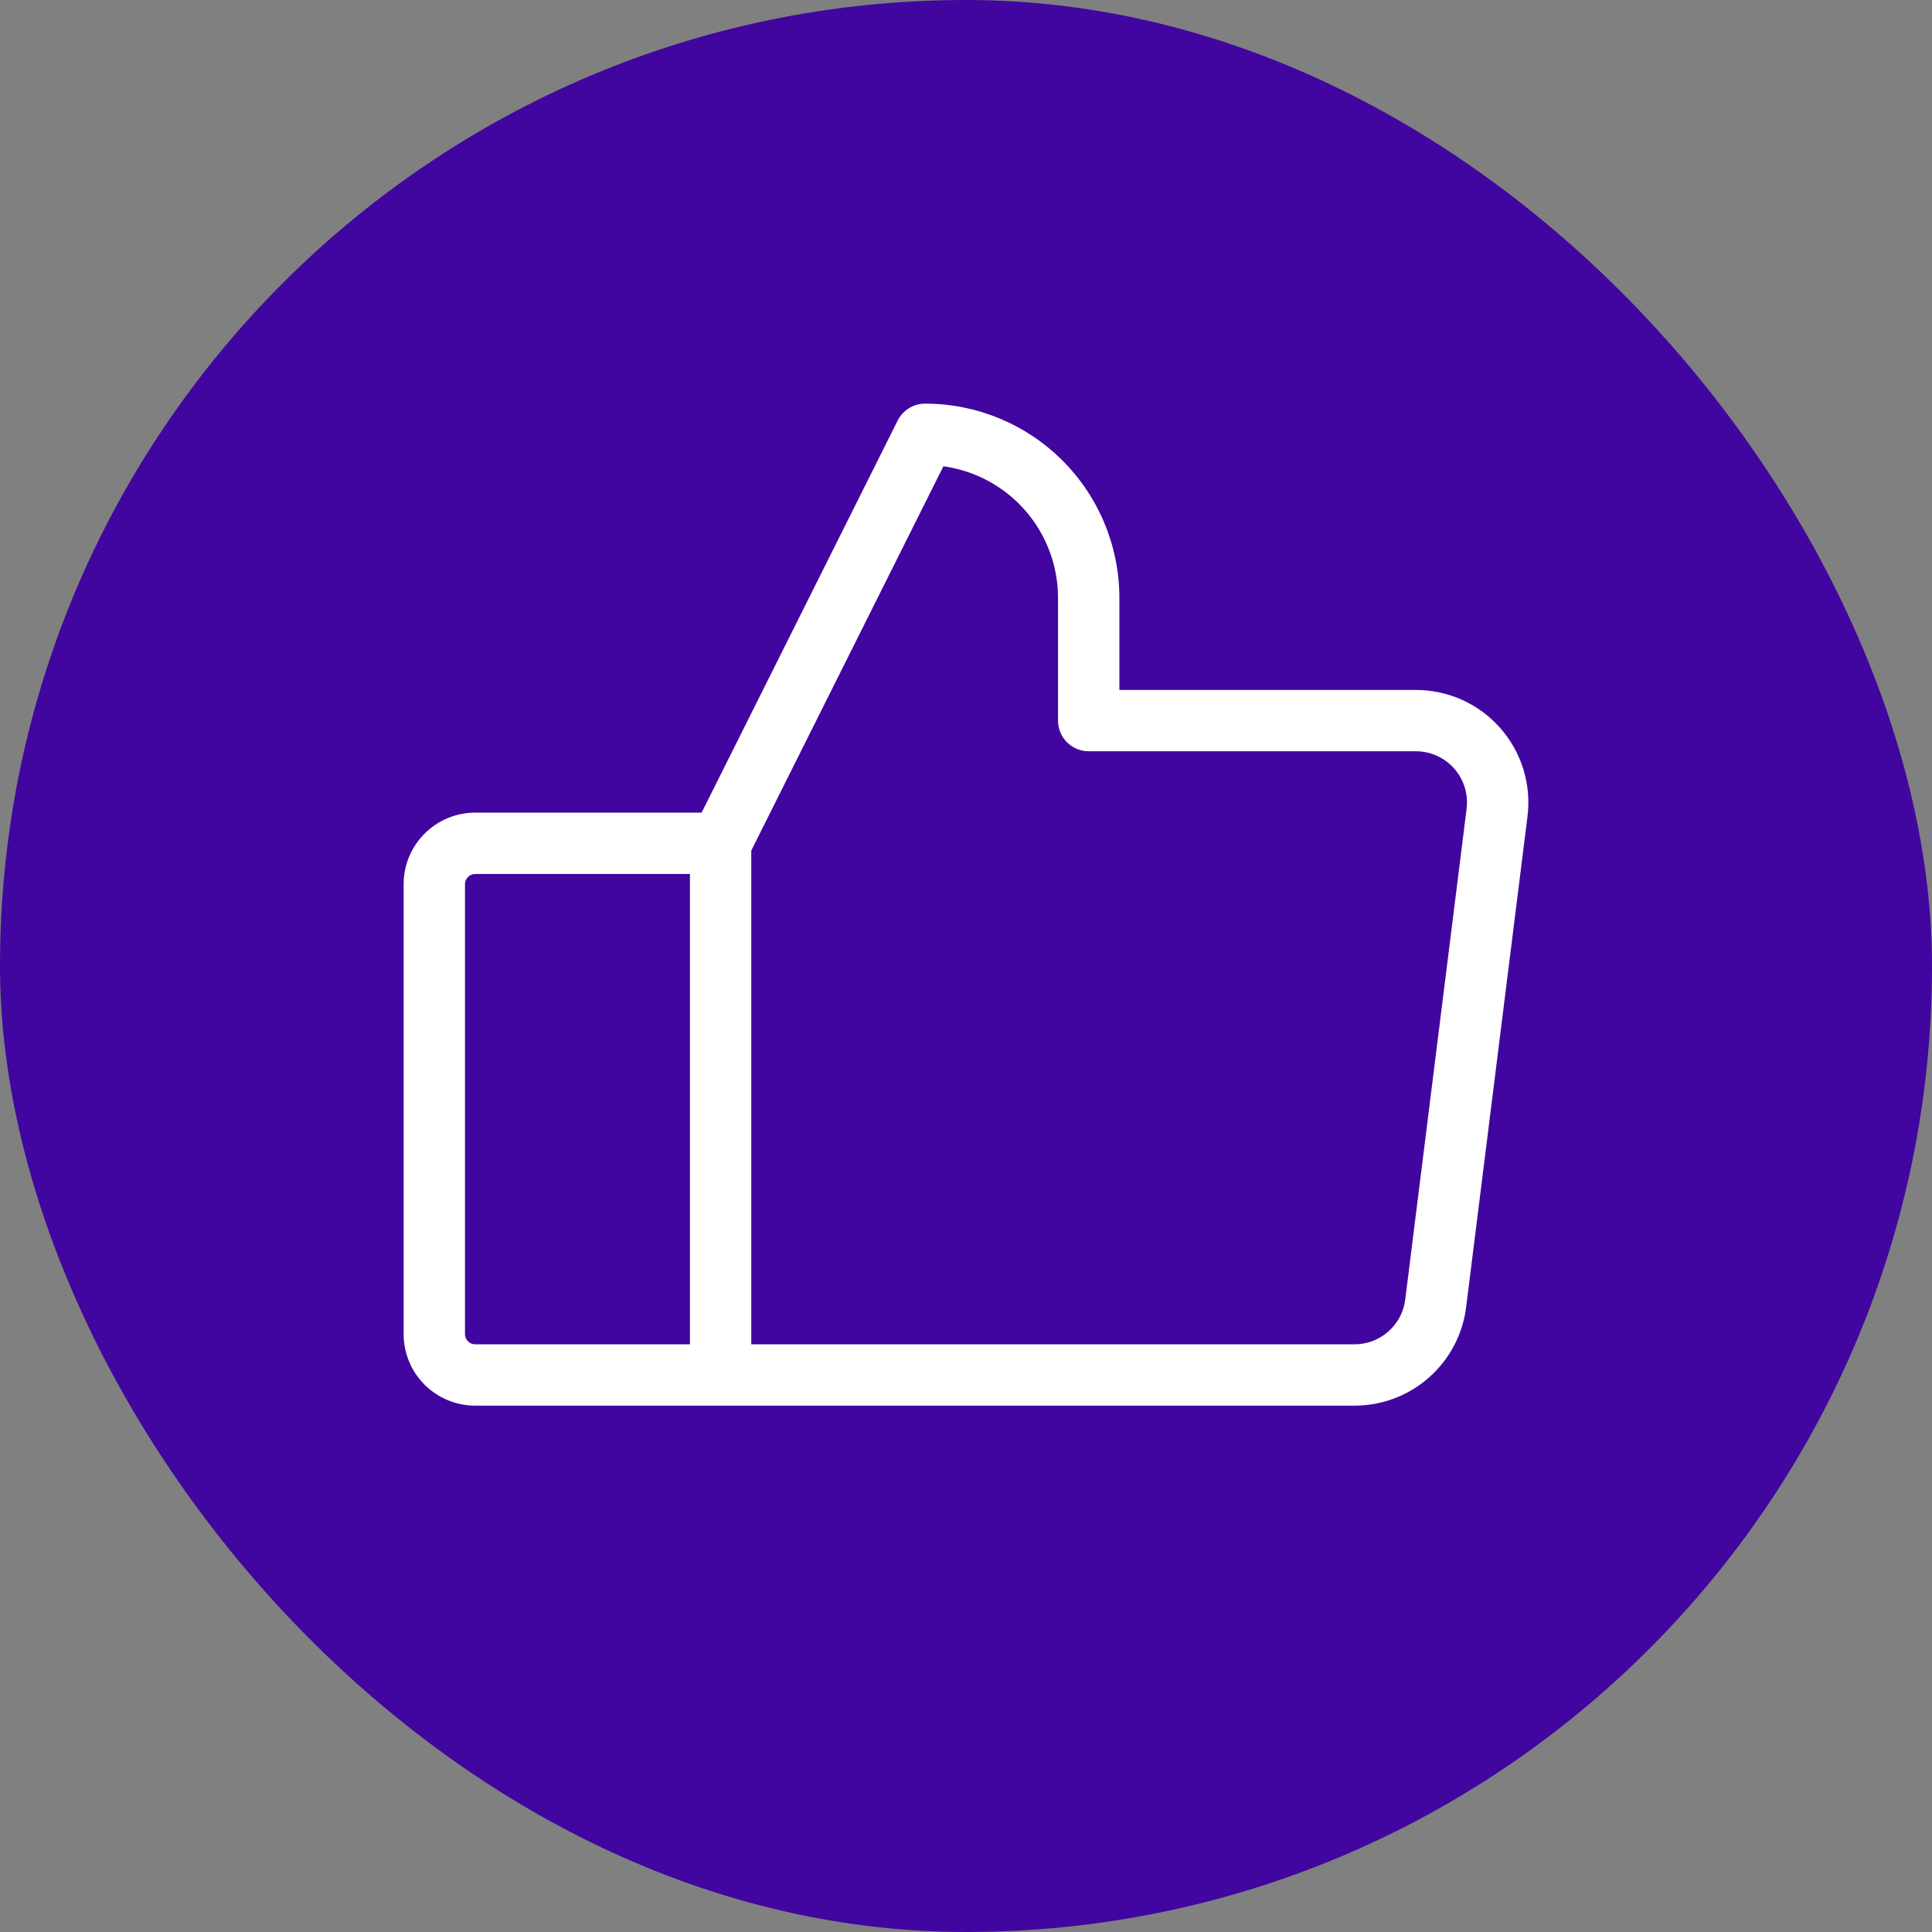
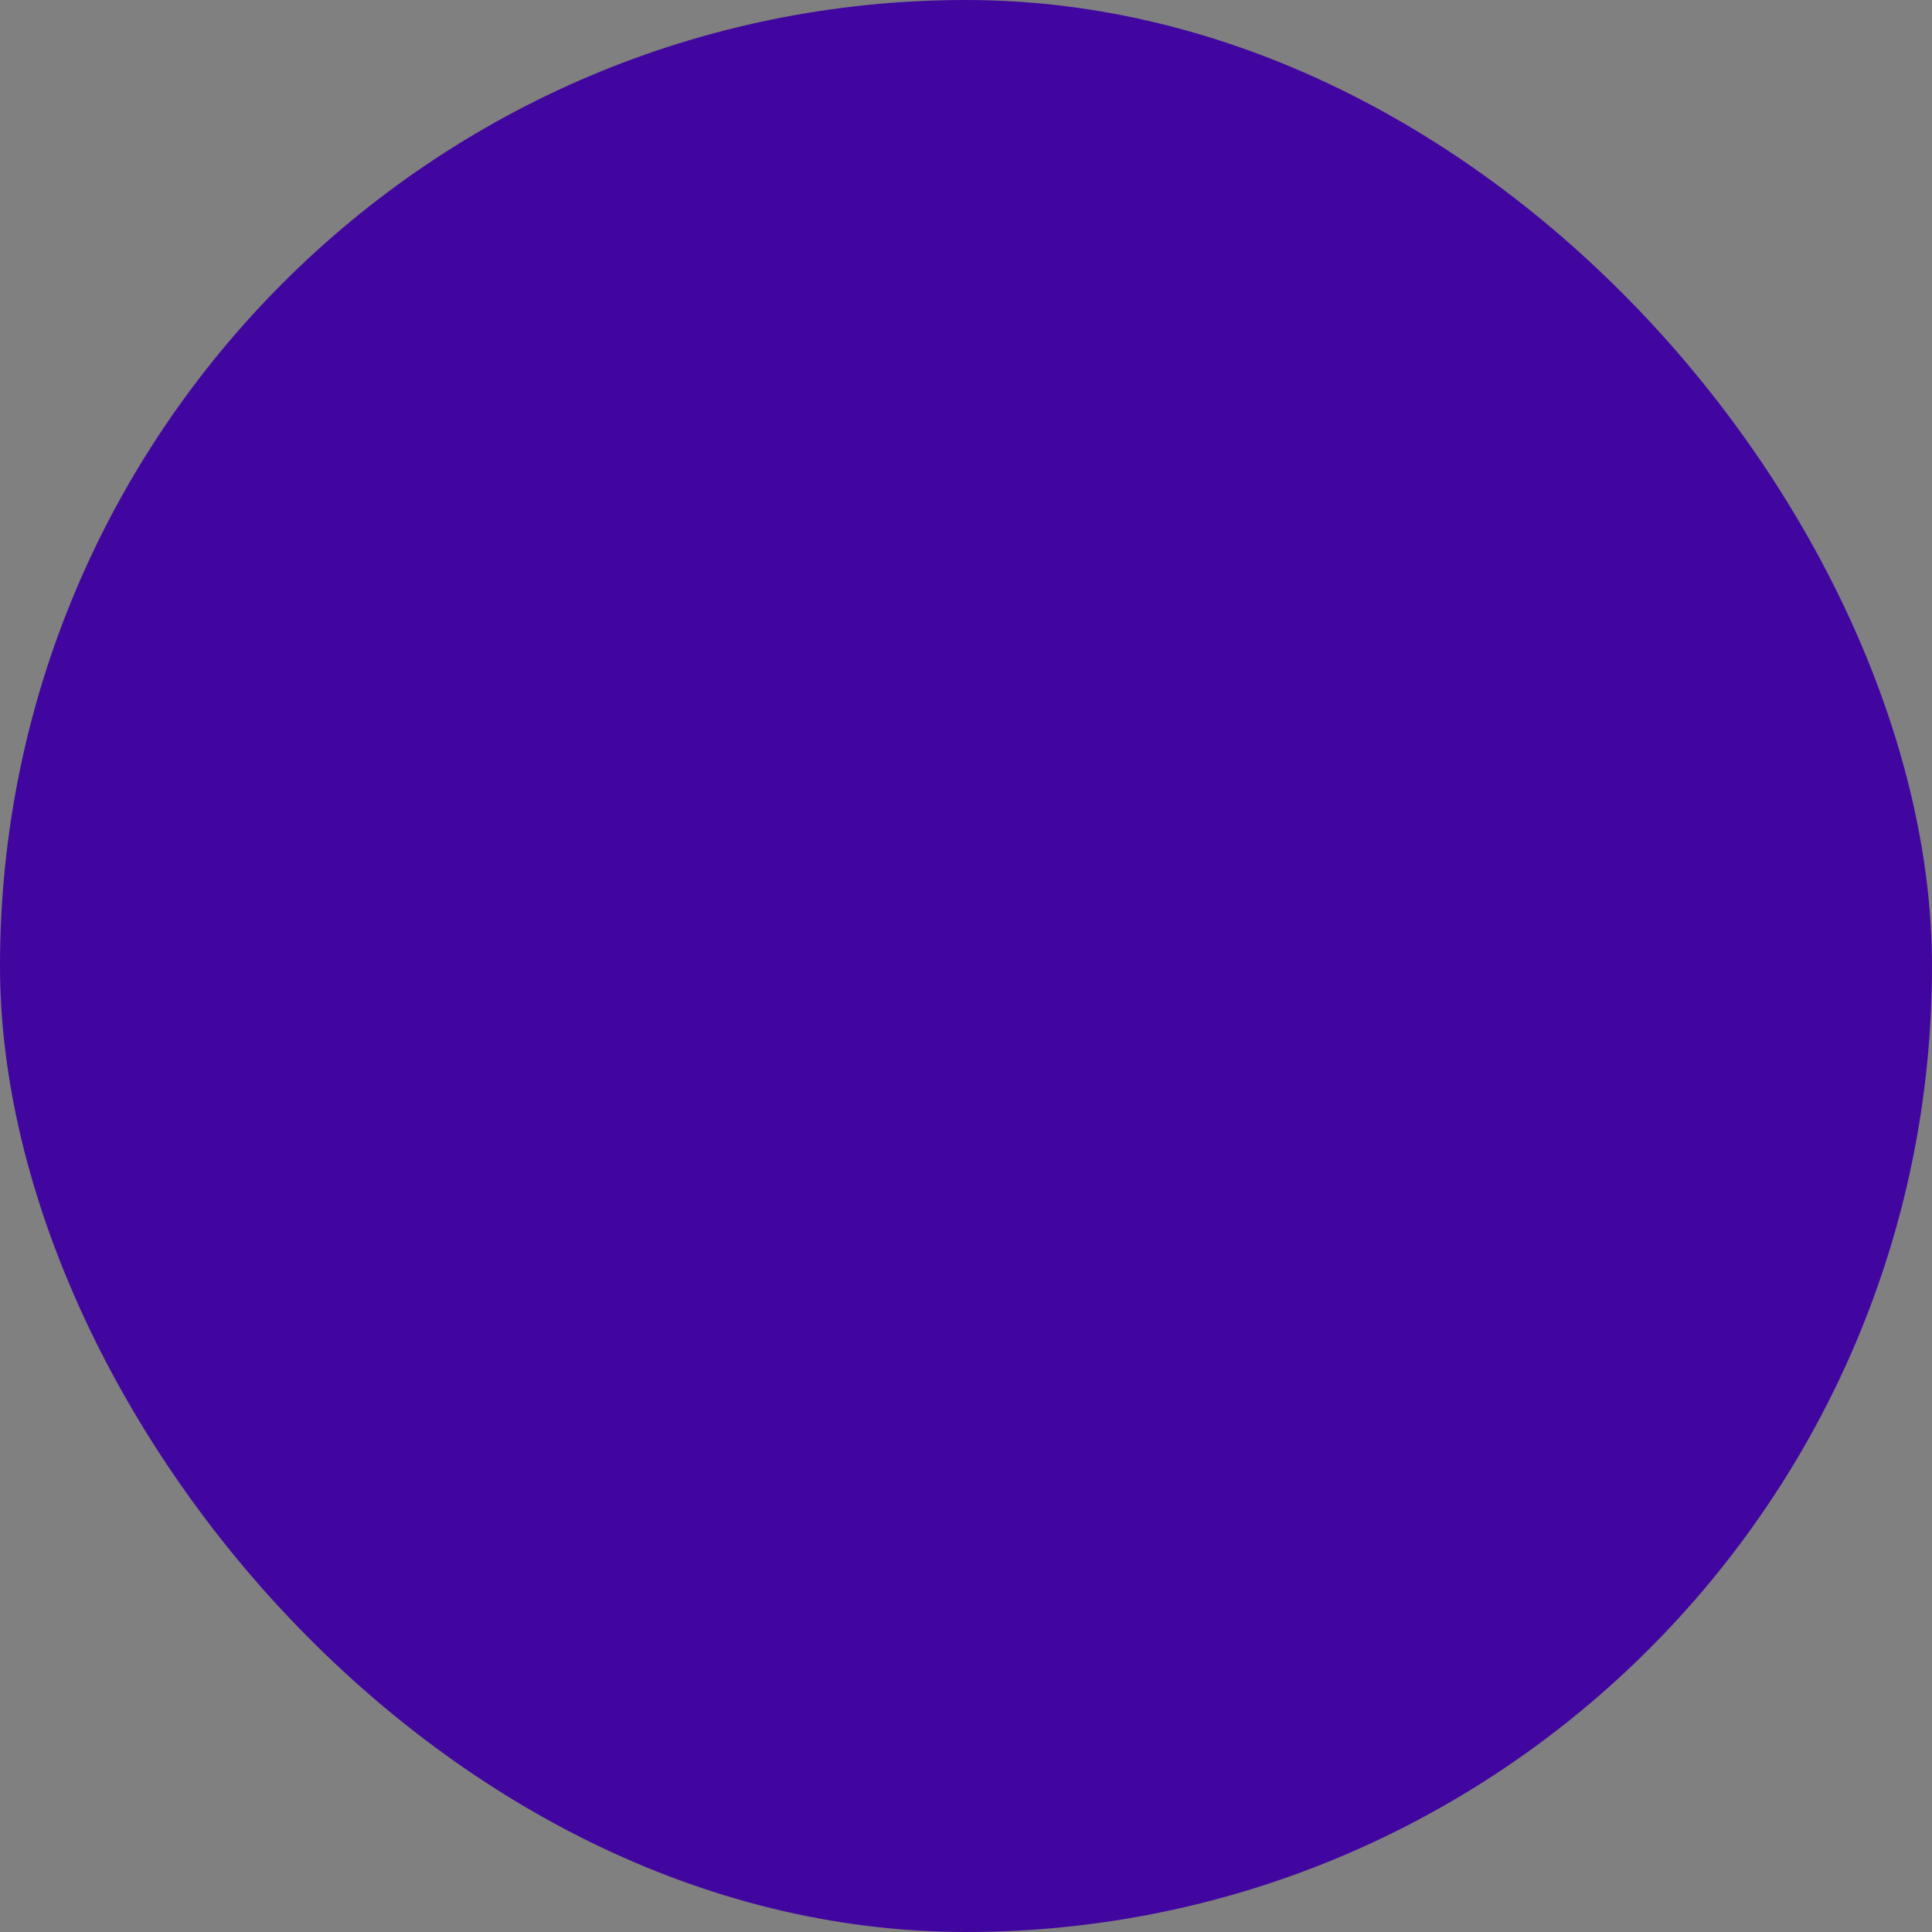
<svg xmlns="http://www.w3.org/2000/svg" width="62" height="62" viewBox="0 0 62 62" fill="none">
  <rect x="0" y="0" width="62" height="62" fill="#808080" stroke="none" />
  <rect width="62" height="62" rx="31" fill="#41069F" />
-   <path d="M48.143 23.361C47.804 22.978 47.388 22.67 46.922 22.46C46.455 22.25 45.949 22.141 45.438 22.141H35.922V19.188C35.922 17.534 35.265 15.948 34.096 14.779C32.927 13.61 31.341 12.953 29.688 12.953C29.505 12.953 29.325 13.004 29.17 13.1C29.014 13.196 28.888 13.334 28.806 13.498L22.516 26.078H15.25C14.641 26.078 14.057 26.32 13.626 26.751C13.195 27.182 12.953 27.766 12.953 28.375V42.812C12.953 43.422 13.195 44.006 13.626 44.437C14.057 44.867 14.641 45.109 15.25 45.109H43.469C44.349 45.109 45.198 44.788 45.857 44.206C46.517 43.624 46.941 42.821 47.05 41.948L49.019 26.198C49.082 25.69 49.037 25.174 48.886 24.685C48.735 24.196 48.482 23.745 48.143 23.361ZM14.922 42.812V28.375C14.922 28.288 14.956 28.204 15.018 28.143C15.079 28.081 15.163 28.047 15.25 28.047H22.141V43.141H15.25C15.163 43.141 15.079 43.106 15.018 43.044C14.956 42.983 14.922 42.9 14.922 42.812ZM47.065 25.953L45.096 41.703C45.047 42.1 44.854 42.465 44.554 42.73C44.255 42.994 43.869 43.141 43.469 43.141H24.109V27.296L30.275 14.963C31.294 15.105 32.229 15.61 32.905 16.387C33.581 17.163 33.953 18.158 33.953 19.188V23.125C33.953 23.386 34.057 23.637 34.241 23.821C34.426 24.006 34.676 24.109 34.938 24.109H45.438C45.67 24.109 45.9 24.159 46.112 24.255C46.324 24.35 46.513 24.49 46.667 24.664C46.821 24.839 46.936 25.044 47.005 25.266C47.073 25.488 47.094 25.723 47.065 25.953Z" fill="white" />
</svg>